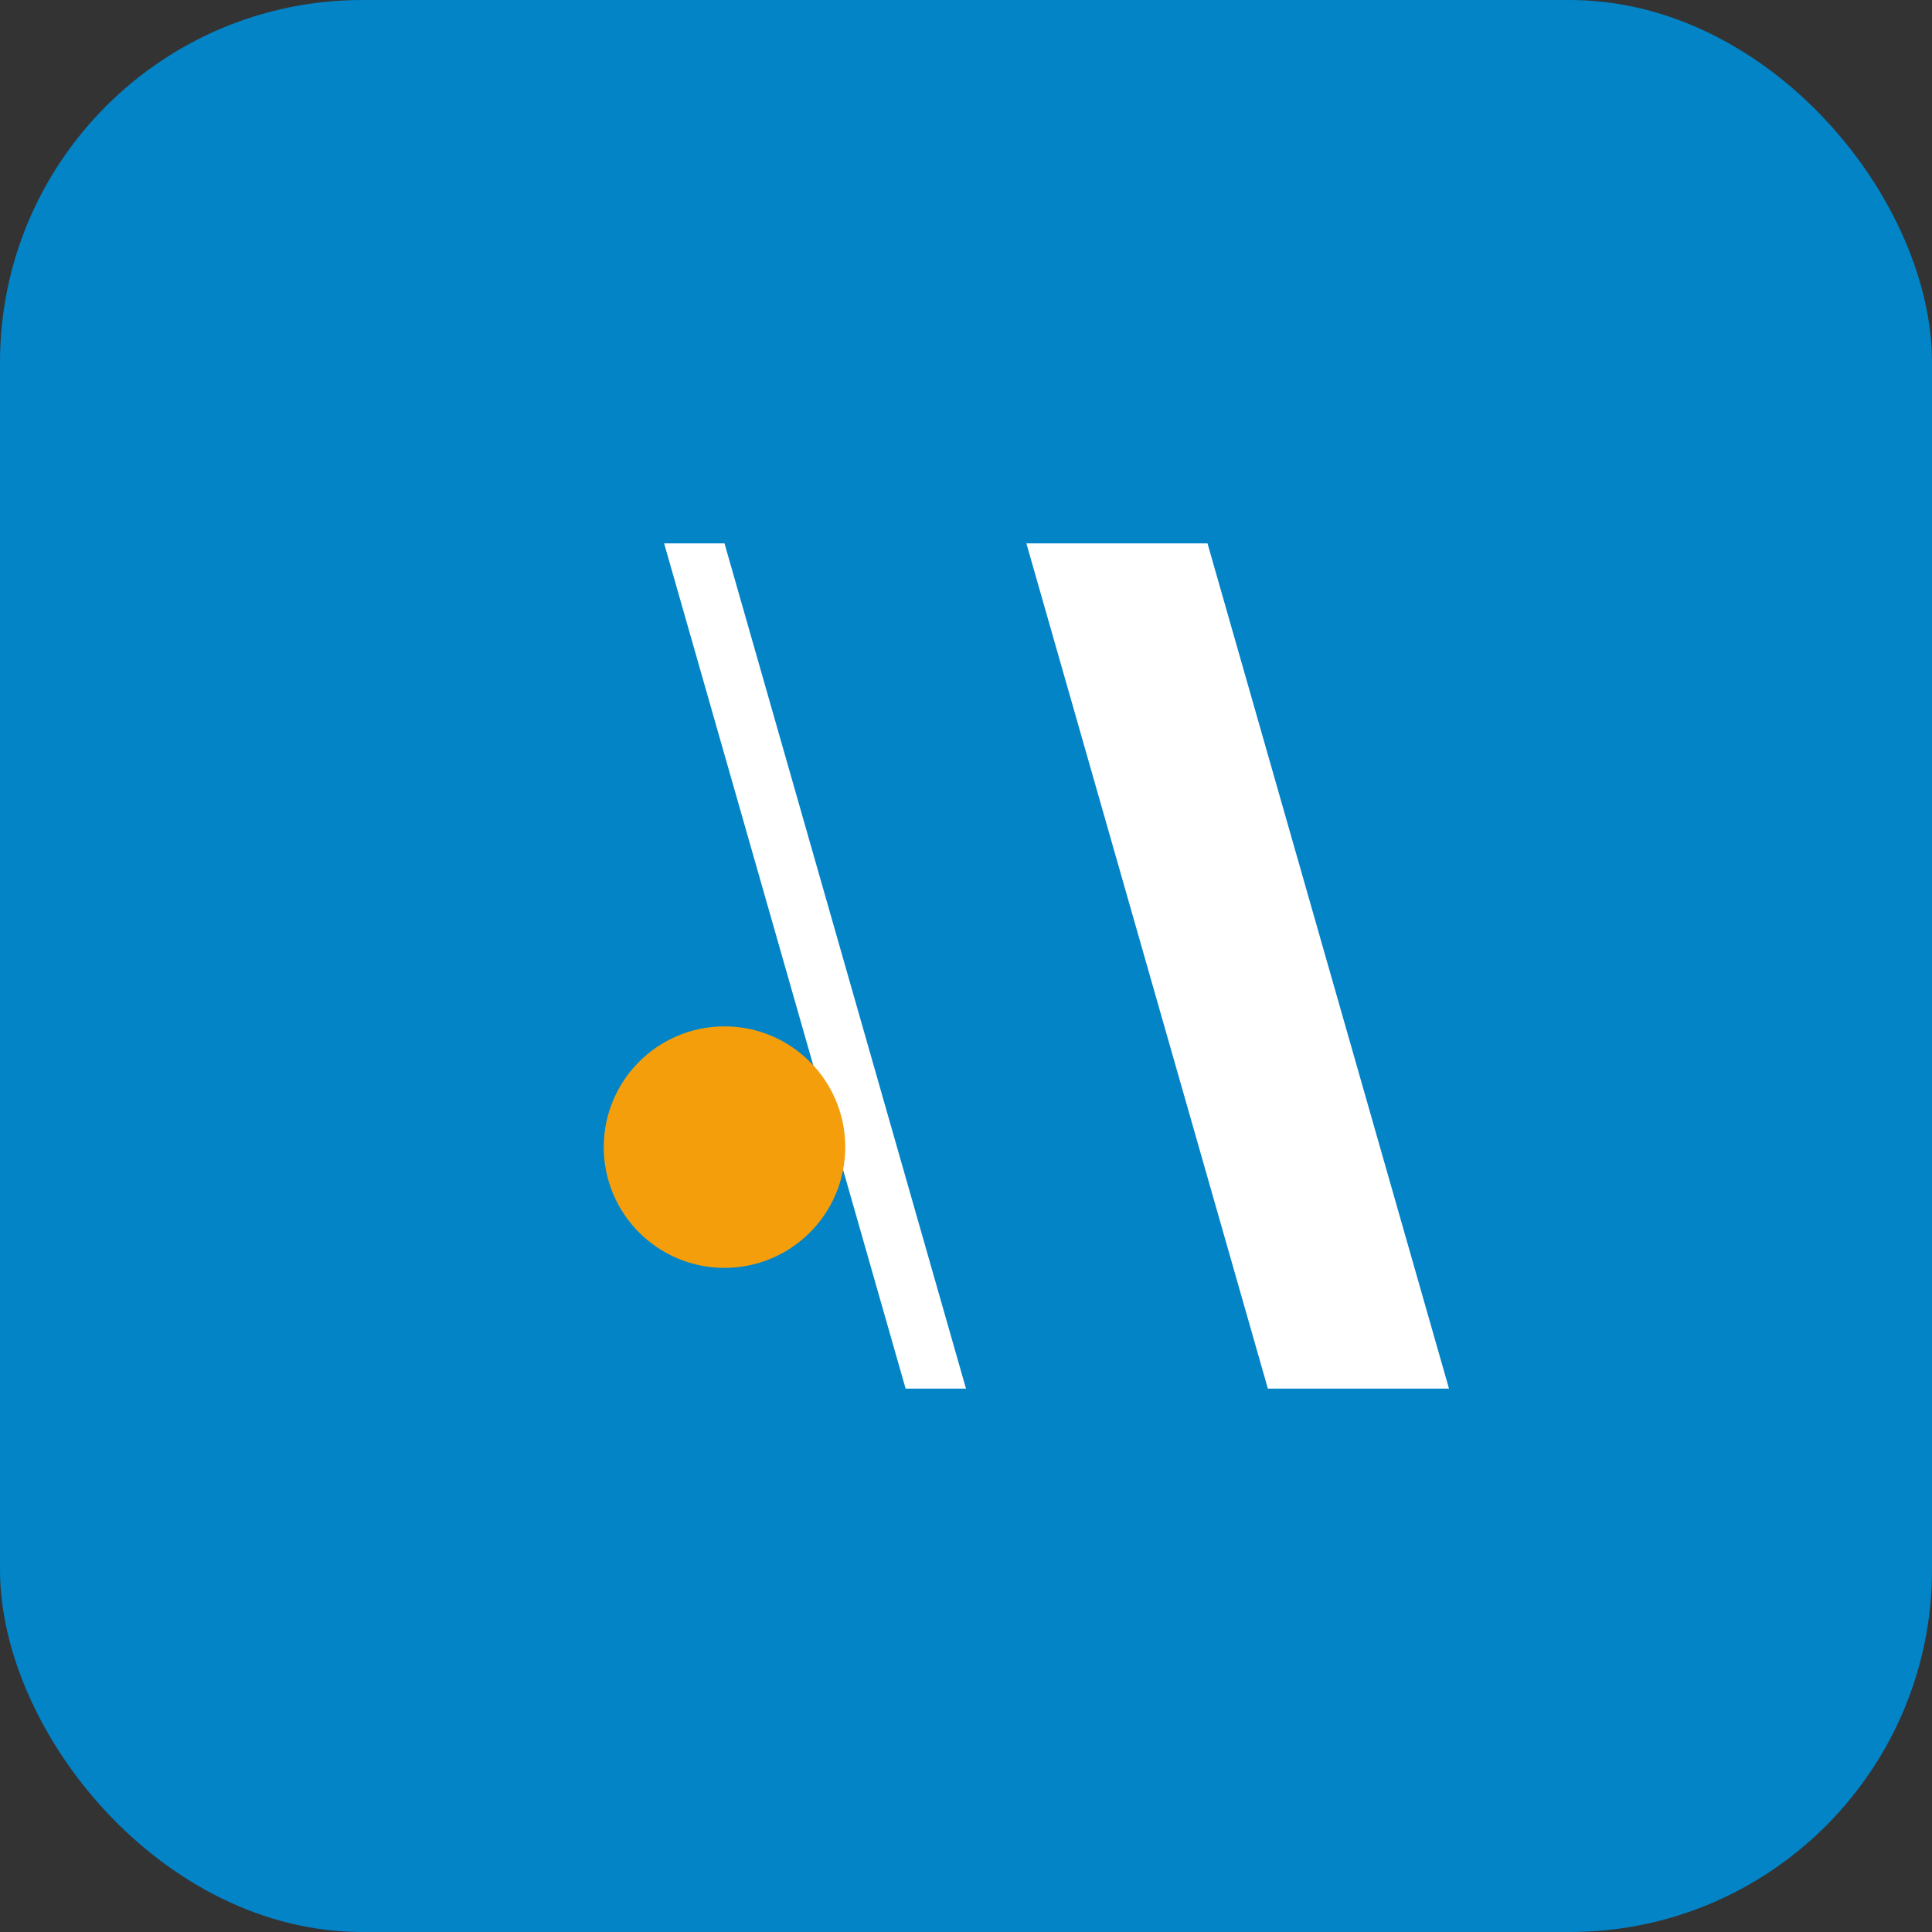
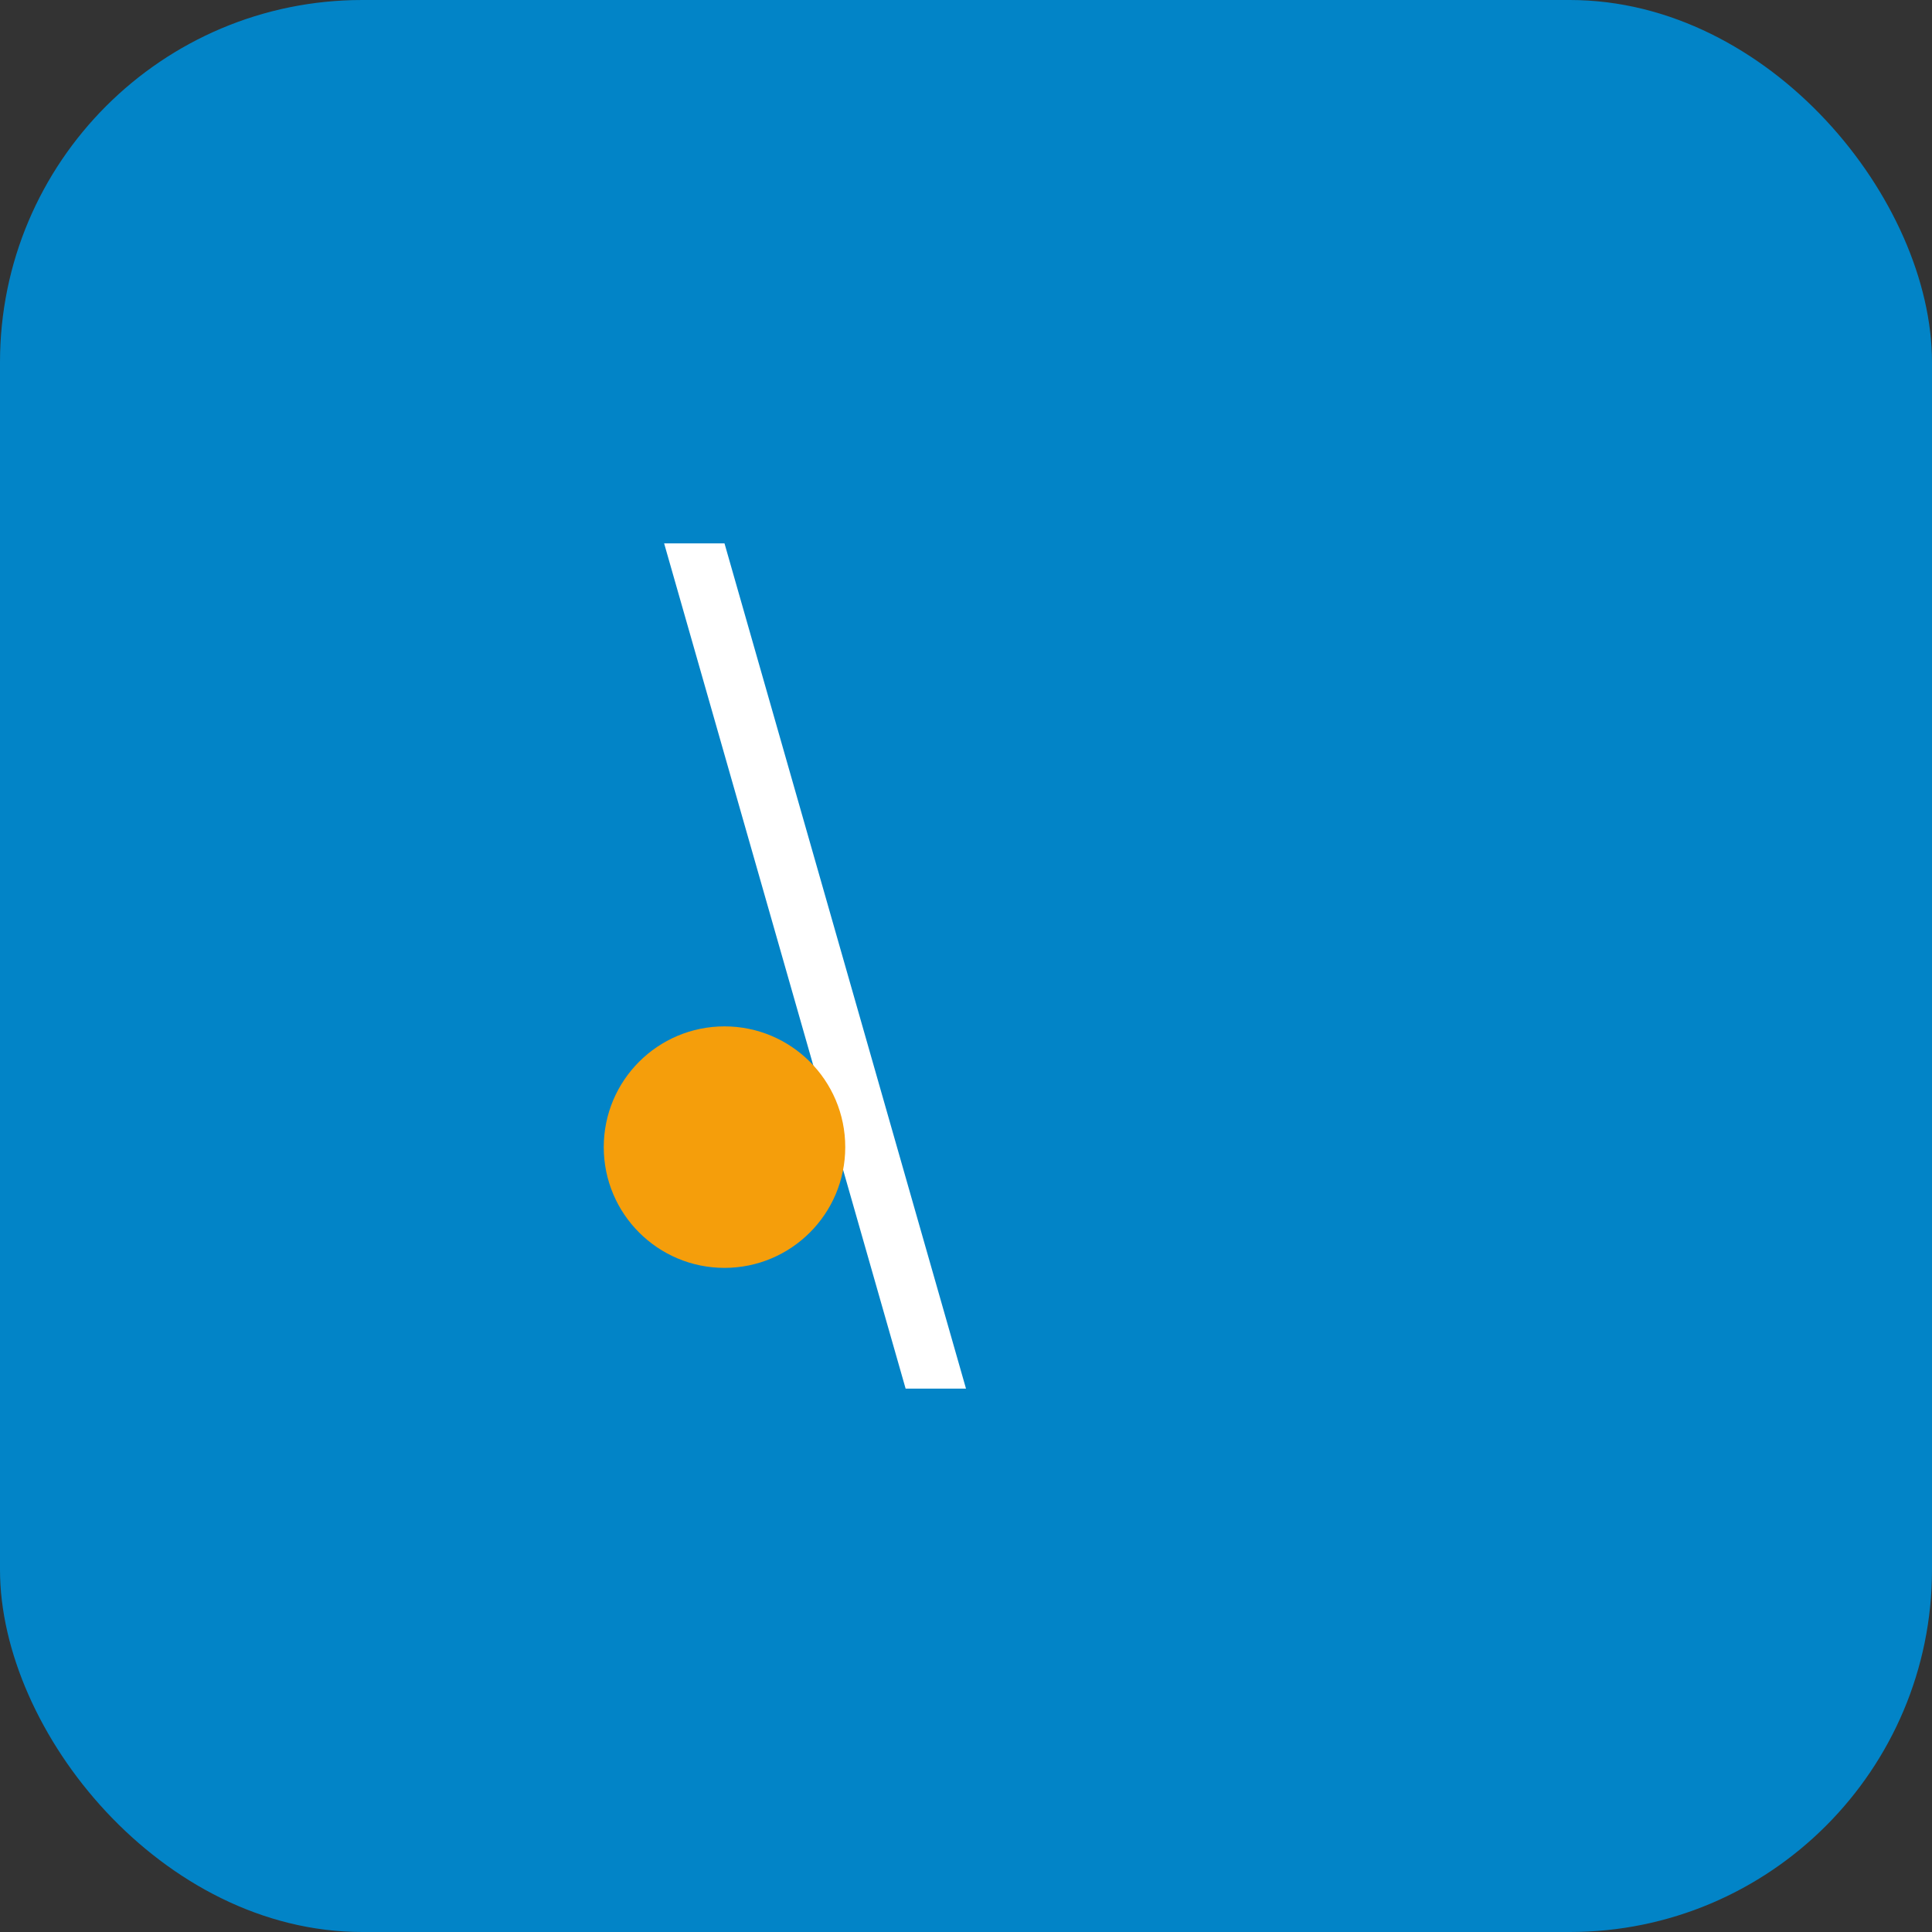
<svg xmlns="http://www.w3.org/2000/svg" width="64" height="64" viewBox="0 0 64 64">
  <rect x="0" y="0" width="64" height="64" fill="#333333" stroke="none" />
  <rect width="64" height="64" rx="12" fill="#0284C7" />
  <path d="M16 18H24L32 46H30L22 18H16Z" fill="white" />
-   <path d="M32 18H40L48 46H42L34 18H32Z" fill="white" />
  <circle cx="24" cy="38" r="4" fill="#F59E0B" />
</svg>